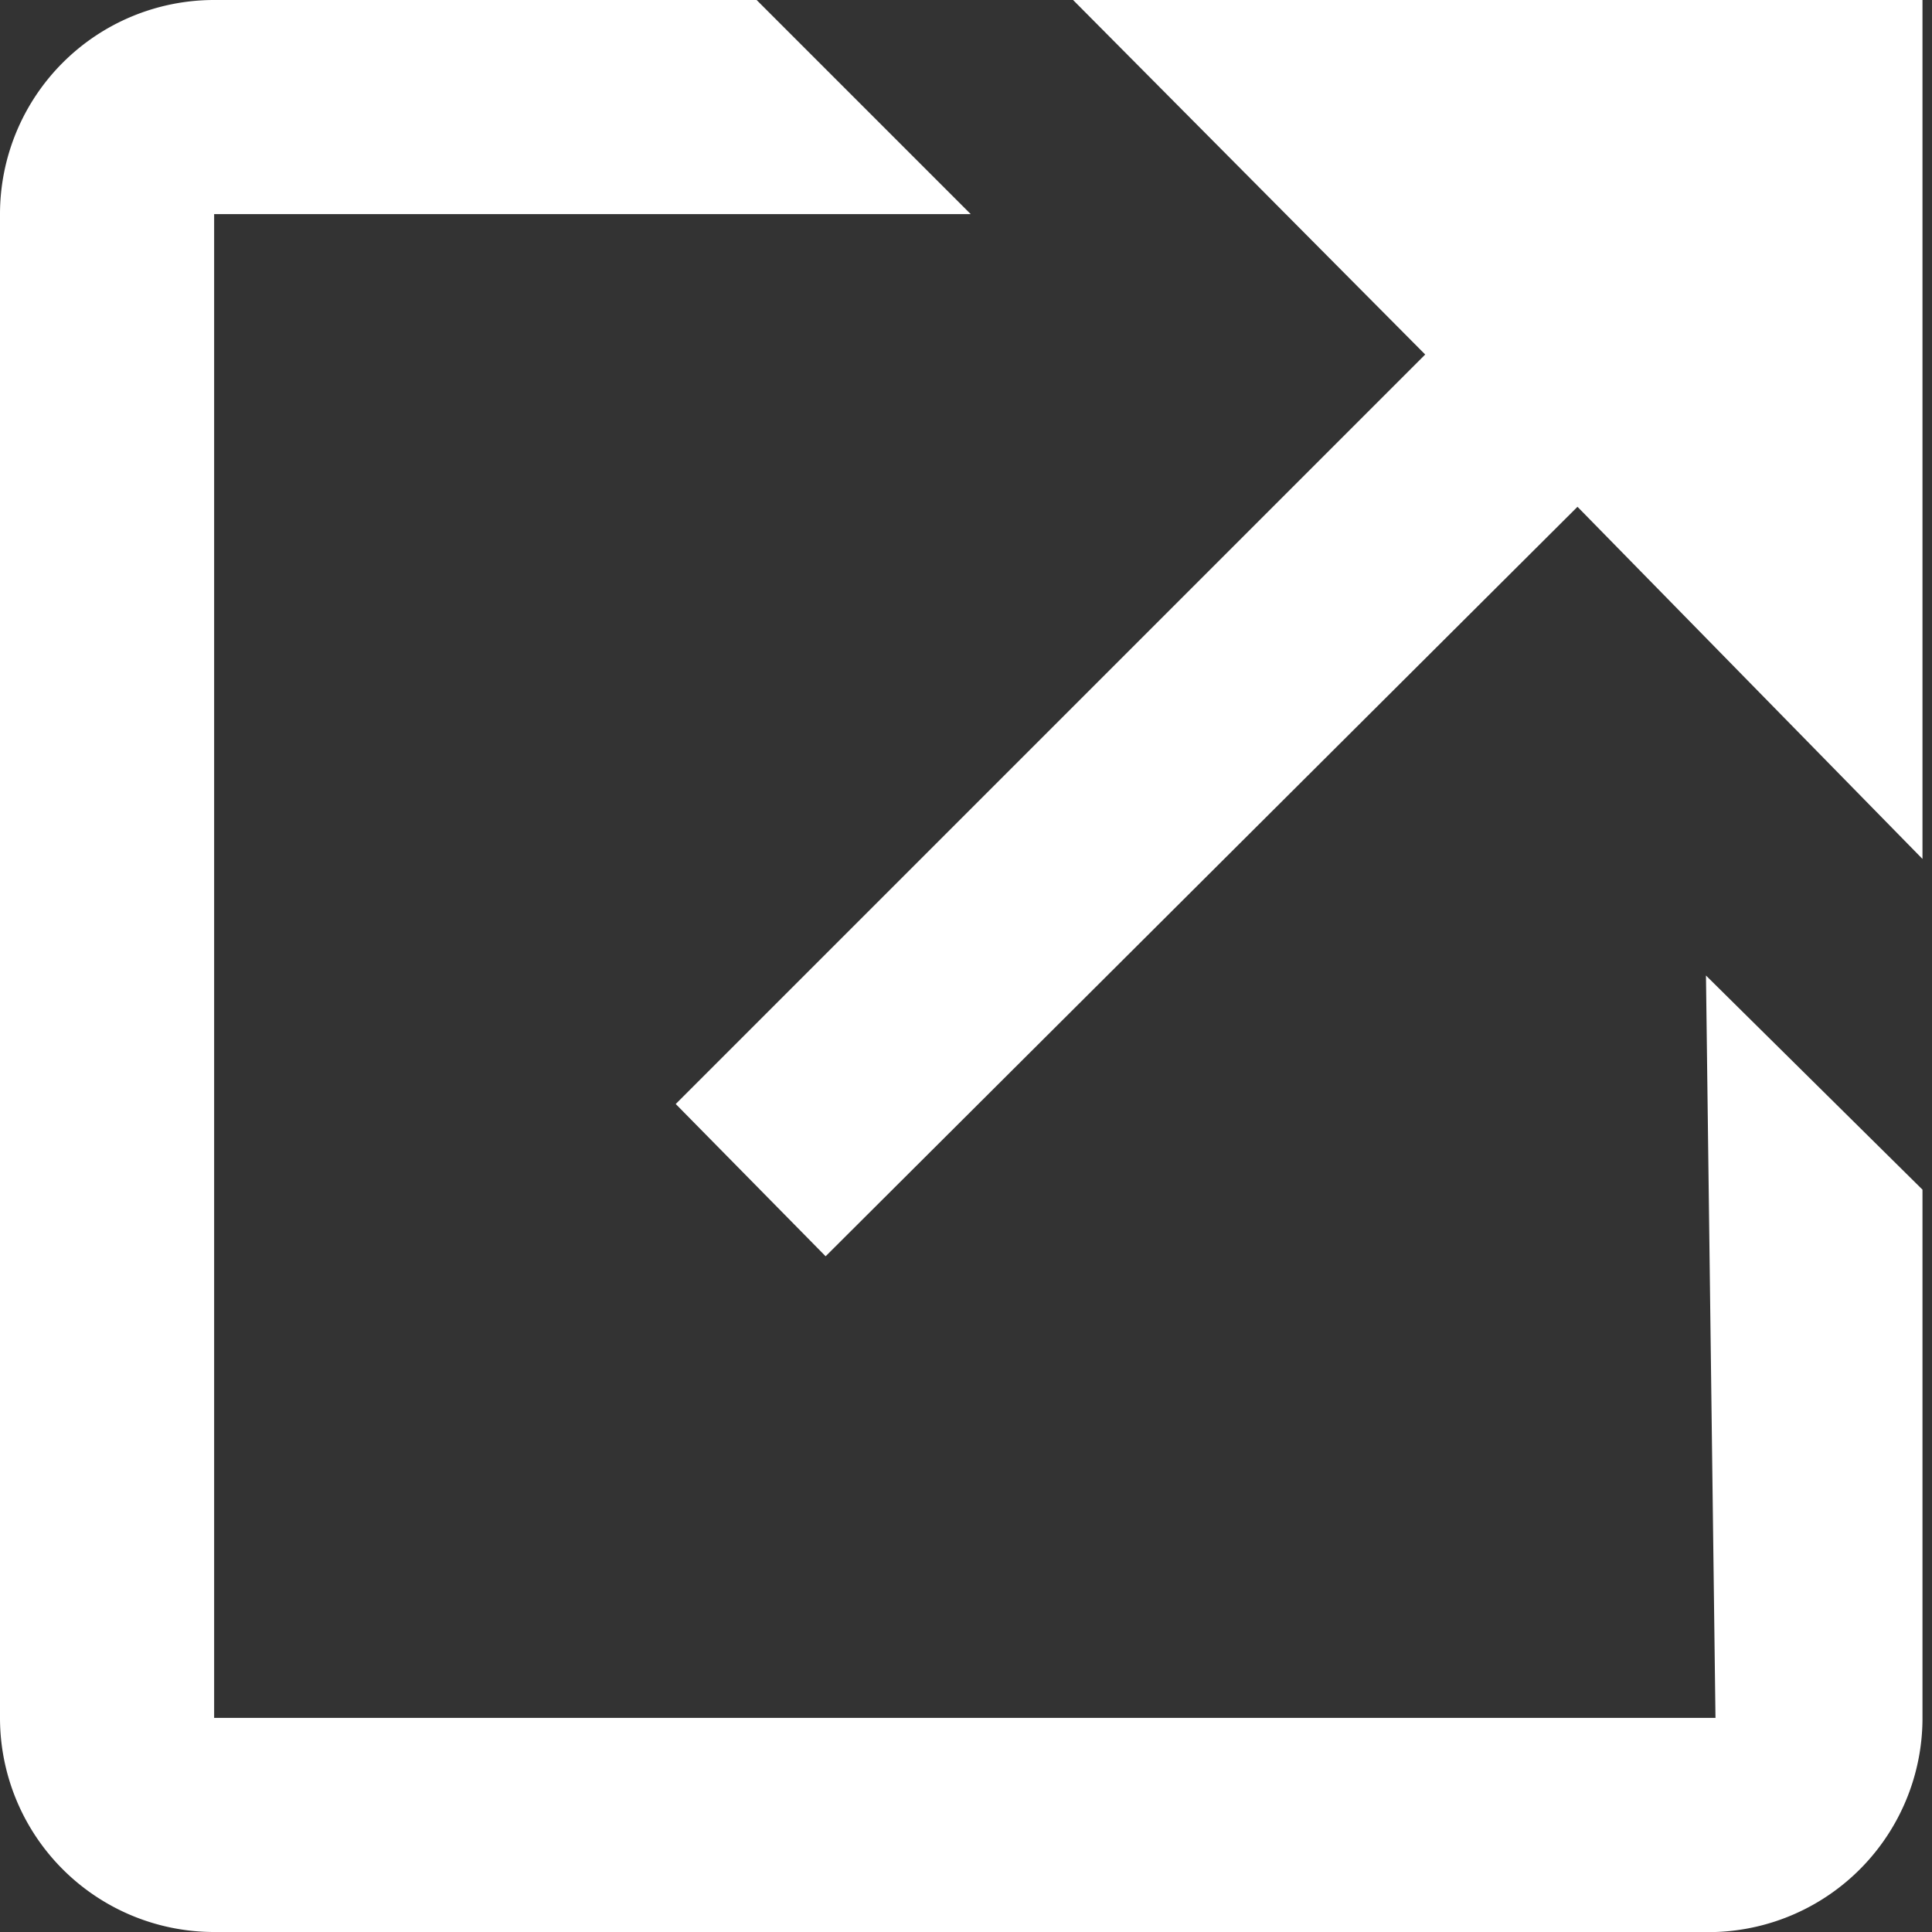
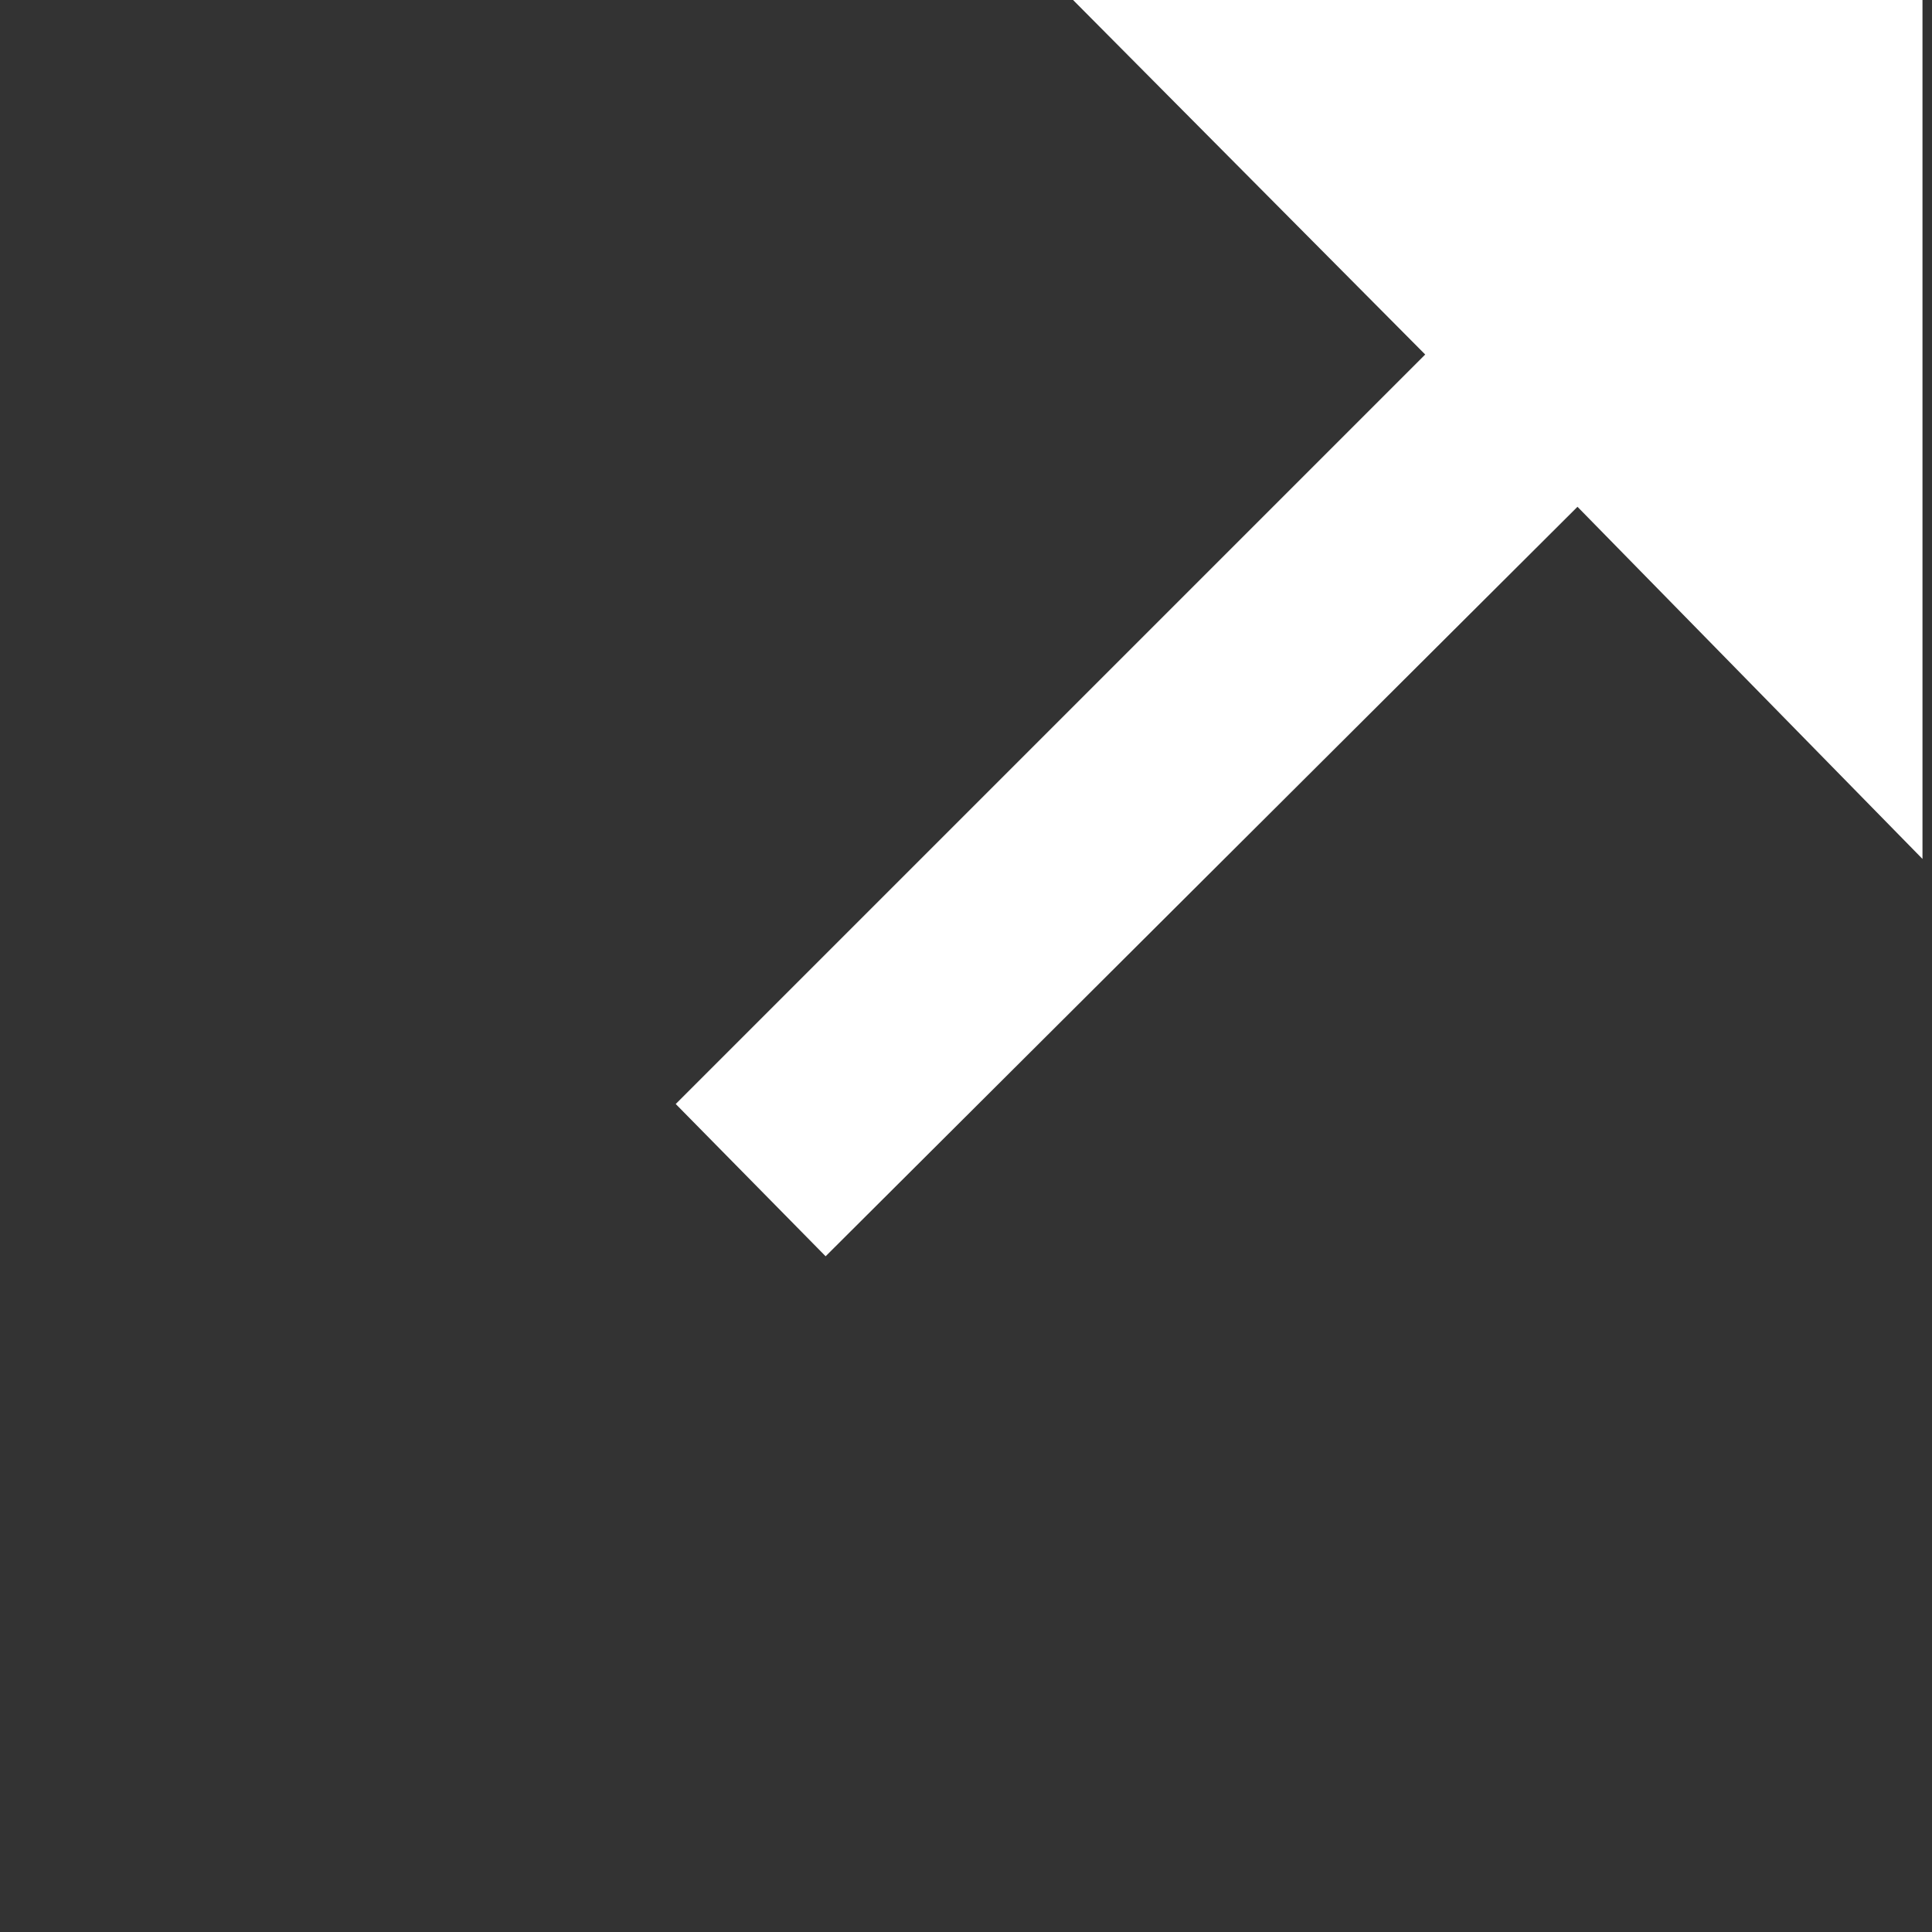
<svg xmlns="http://www.w3.org/2000/svg" id="Layer_1" data-name="Layer 1" viewBox="0 0 8.12 8.12">
  <rect x="0" y="0" width="8.12" height="8.12" fill="#333333" stroke="none" />
-   <path d="M26.43,0l1.48,1.49L24.76,4.64l.63.64,3.16-3.15L30,3.61V0Z" transform="translate(-21.92)" style="fill:#fff" />
-   <path d="M29.13,7.22H22.82V.9H26l-.9-.9H22.82a.9.9,0,0,0-.9.9V7.22a.9.9,0,0,0,.9.9h6.31A.9.9,0,0,0,30,7.23h0V5l-.91-.9Z" transform="translate(-21.92)" style="fill:#fff" />
+   <path d="M26.43,0l1.48,1.49L24.76,4.64l.63.64,3.16-3.15L30,3.61V0" transform="translate(-21.92)" style="fill:#fff" />
</svg>